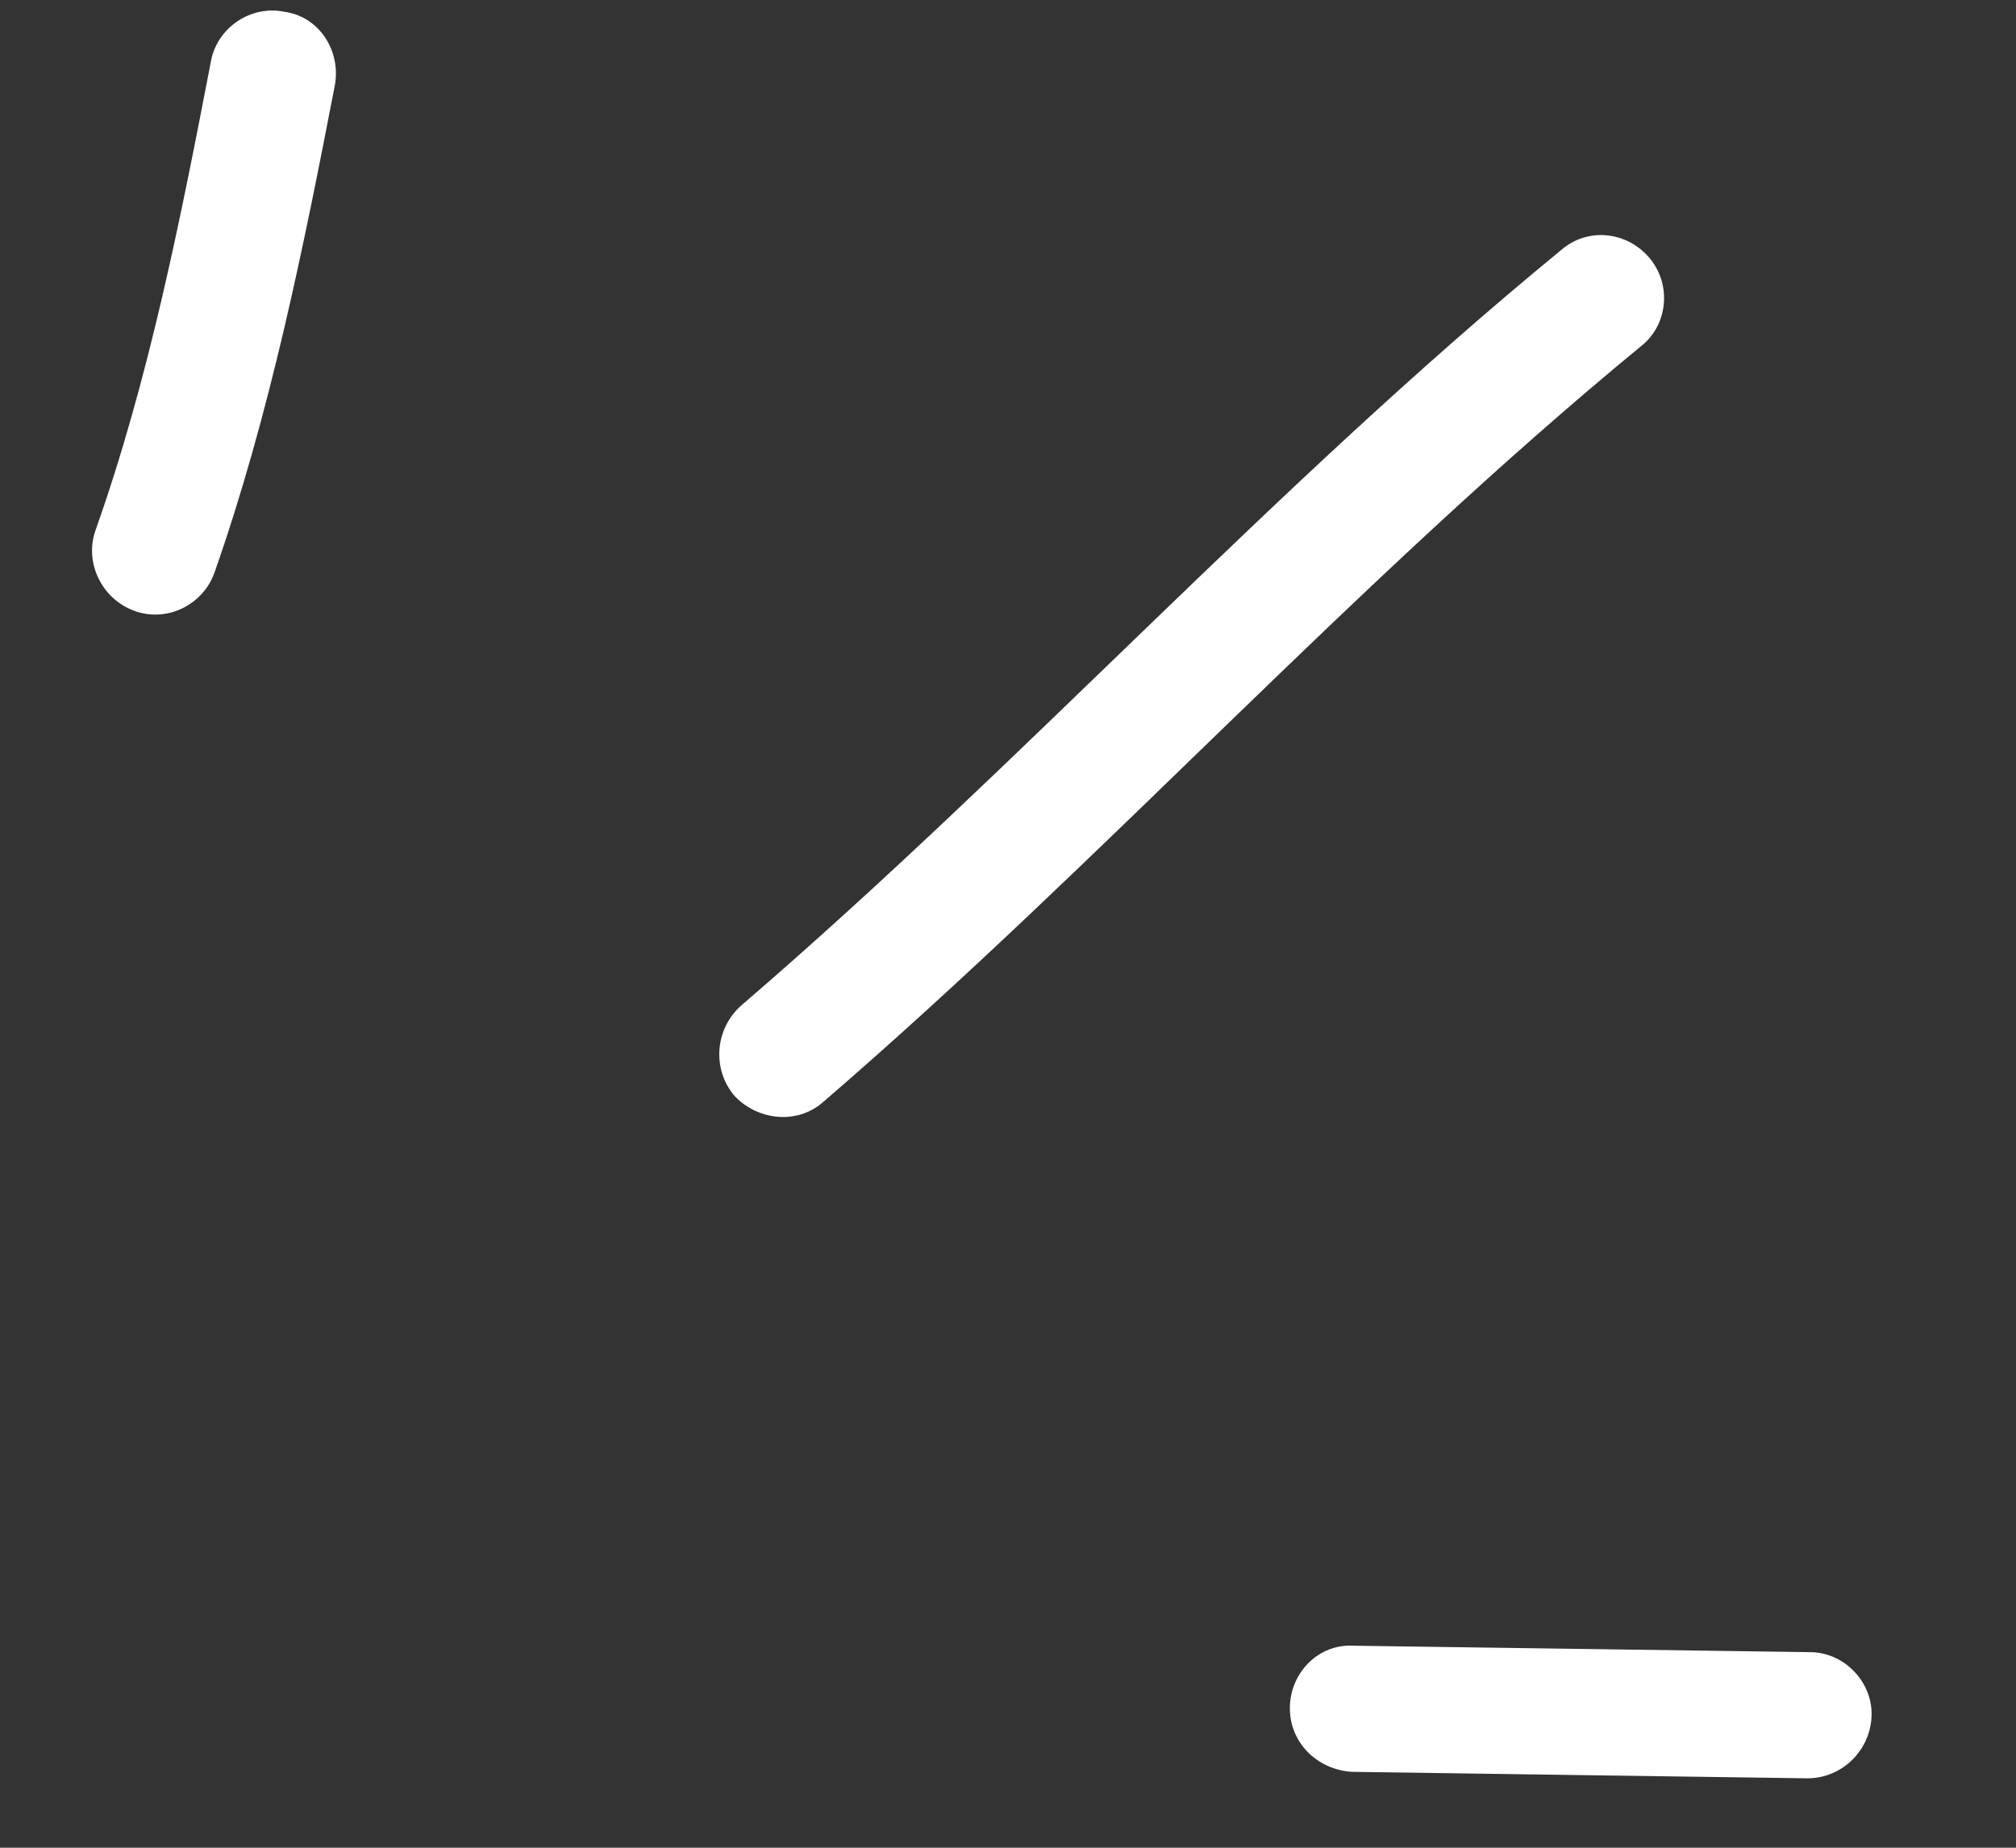
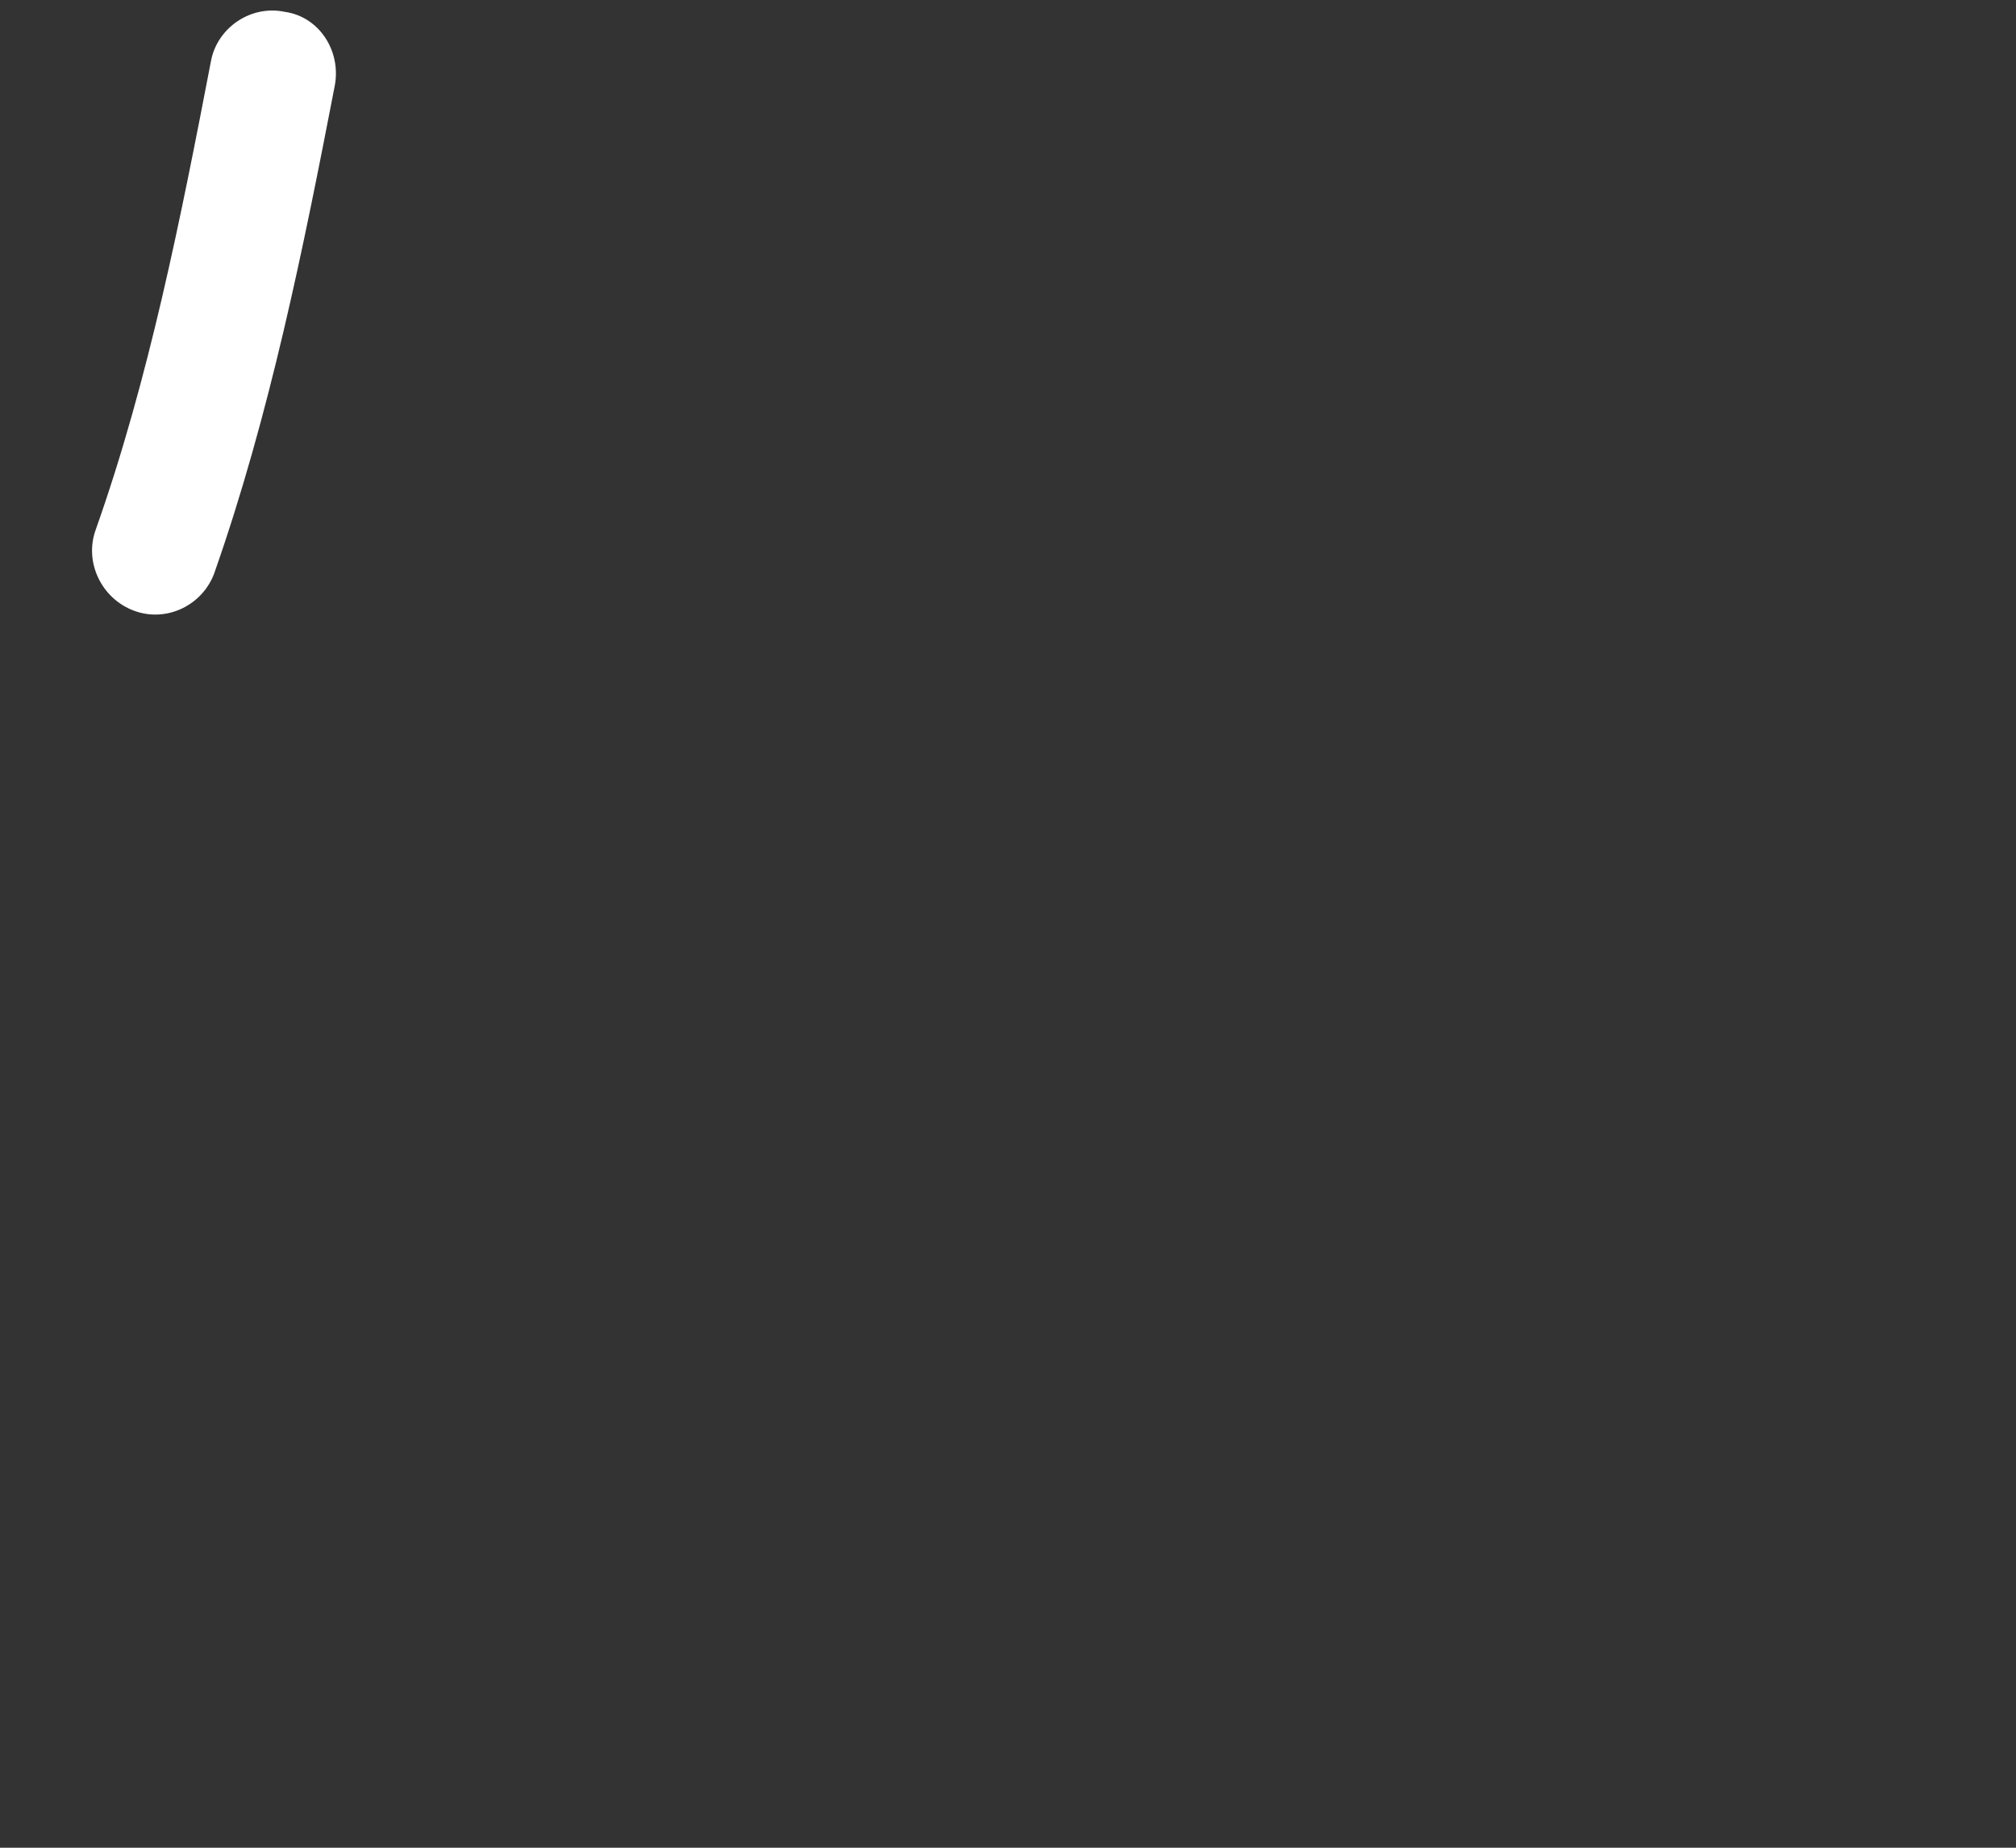
<svg xmlns="http://www.w3.org/2000/svg" width="60" height="55" viewBox="0 0 60 55" fill="none">
  <rect x="0" y="0" width="60" height="55" fill="#333333" stroke="none" />
  <path fill-rule="evenodd" clip-rule="evenodd" d="M6.38 17.054C8.031 12.35 9.03 7.378 9.963 2.553C10.16 1.513 9.496 0.494 8.477 0.353C7.462 0.138 6.477 0.827 6.284 1.792C5.384 6.469 4.433 11.293 2.846 15.775C2.503 16.73 3.014 17.816 3.989 18.179C4.963 18.542 6.036 18.009 6.38 17.054Z" fill="white" />
-   <path fill-rule="evenodd" clip-rule="evenodd" d="M24.509 32.794C32.87 25.588 40.28 17.345 48.842 10.303C49.64 9.677 49.757 8.482 49.1 7.689C48.443 6.895 47.262 6.745 46.46 7.445C37.875 14.486 30.442 22.728 22.058 29.932C21.273 30.633 21.186 31.829 21.863 32.624C22.544 33.344 23.724 33.495 24.509 32.794Z" fill="white" />
-   <path fill-rule="evenodd" clip-rule="evenodd" d="M53.844 49.178C49.326 49.115 44.809 49.05 40.291 48.987C39.26 48.921 38.406 49.768 38.389 50.819C38.373 51.87 39.203 52.675 40.235 52.741C44.76 52.805 49.284 52.87 53.808 52.934C54.844 52.925 55.692 52.077 55.703 51.026C55.709 50.049 54.879 49.169 53.844 49.178Z" fill="white" />
</svg>